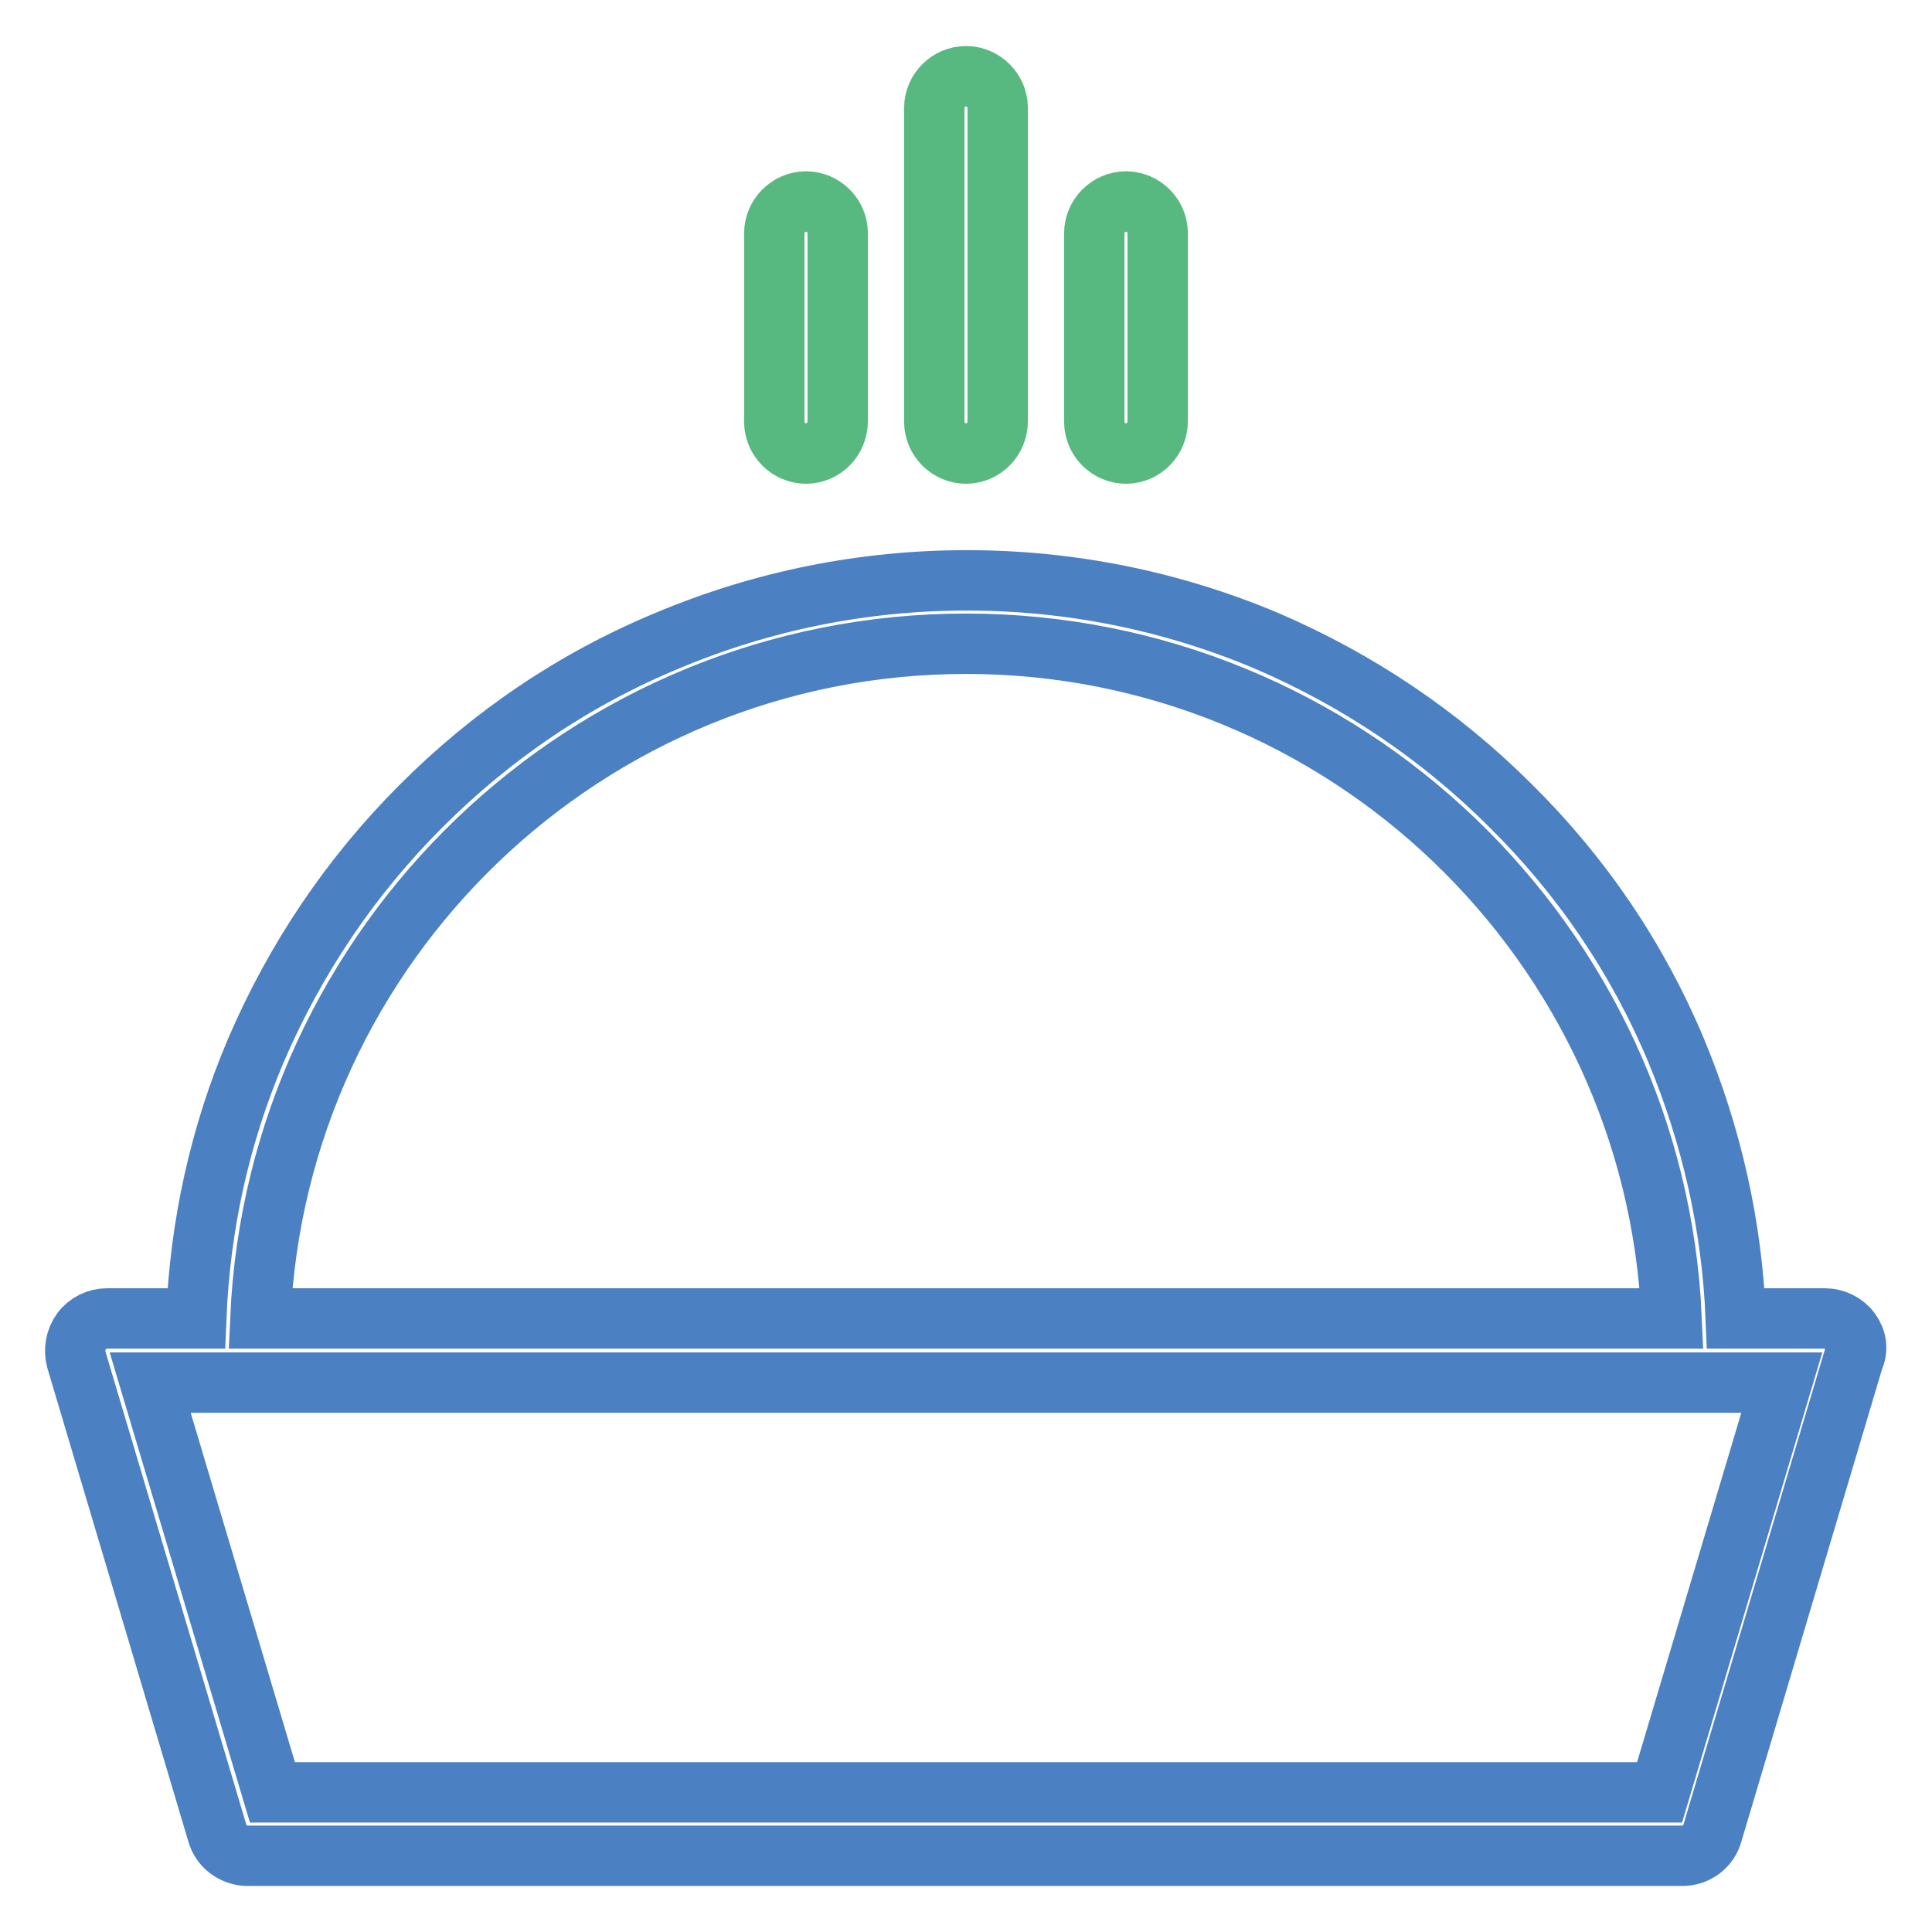
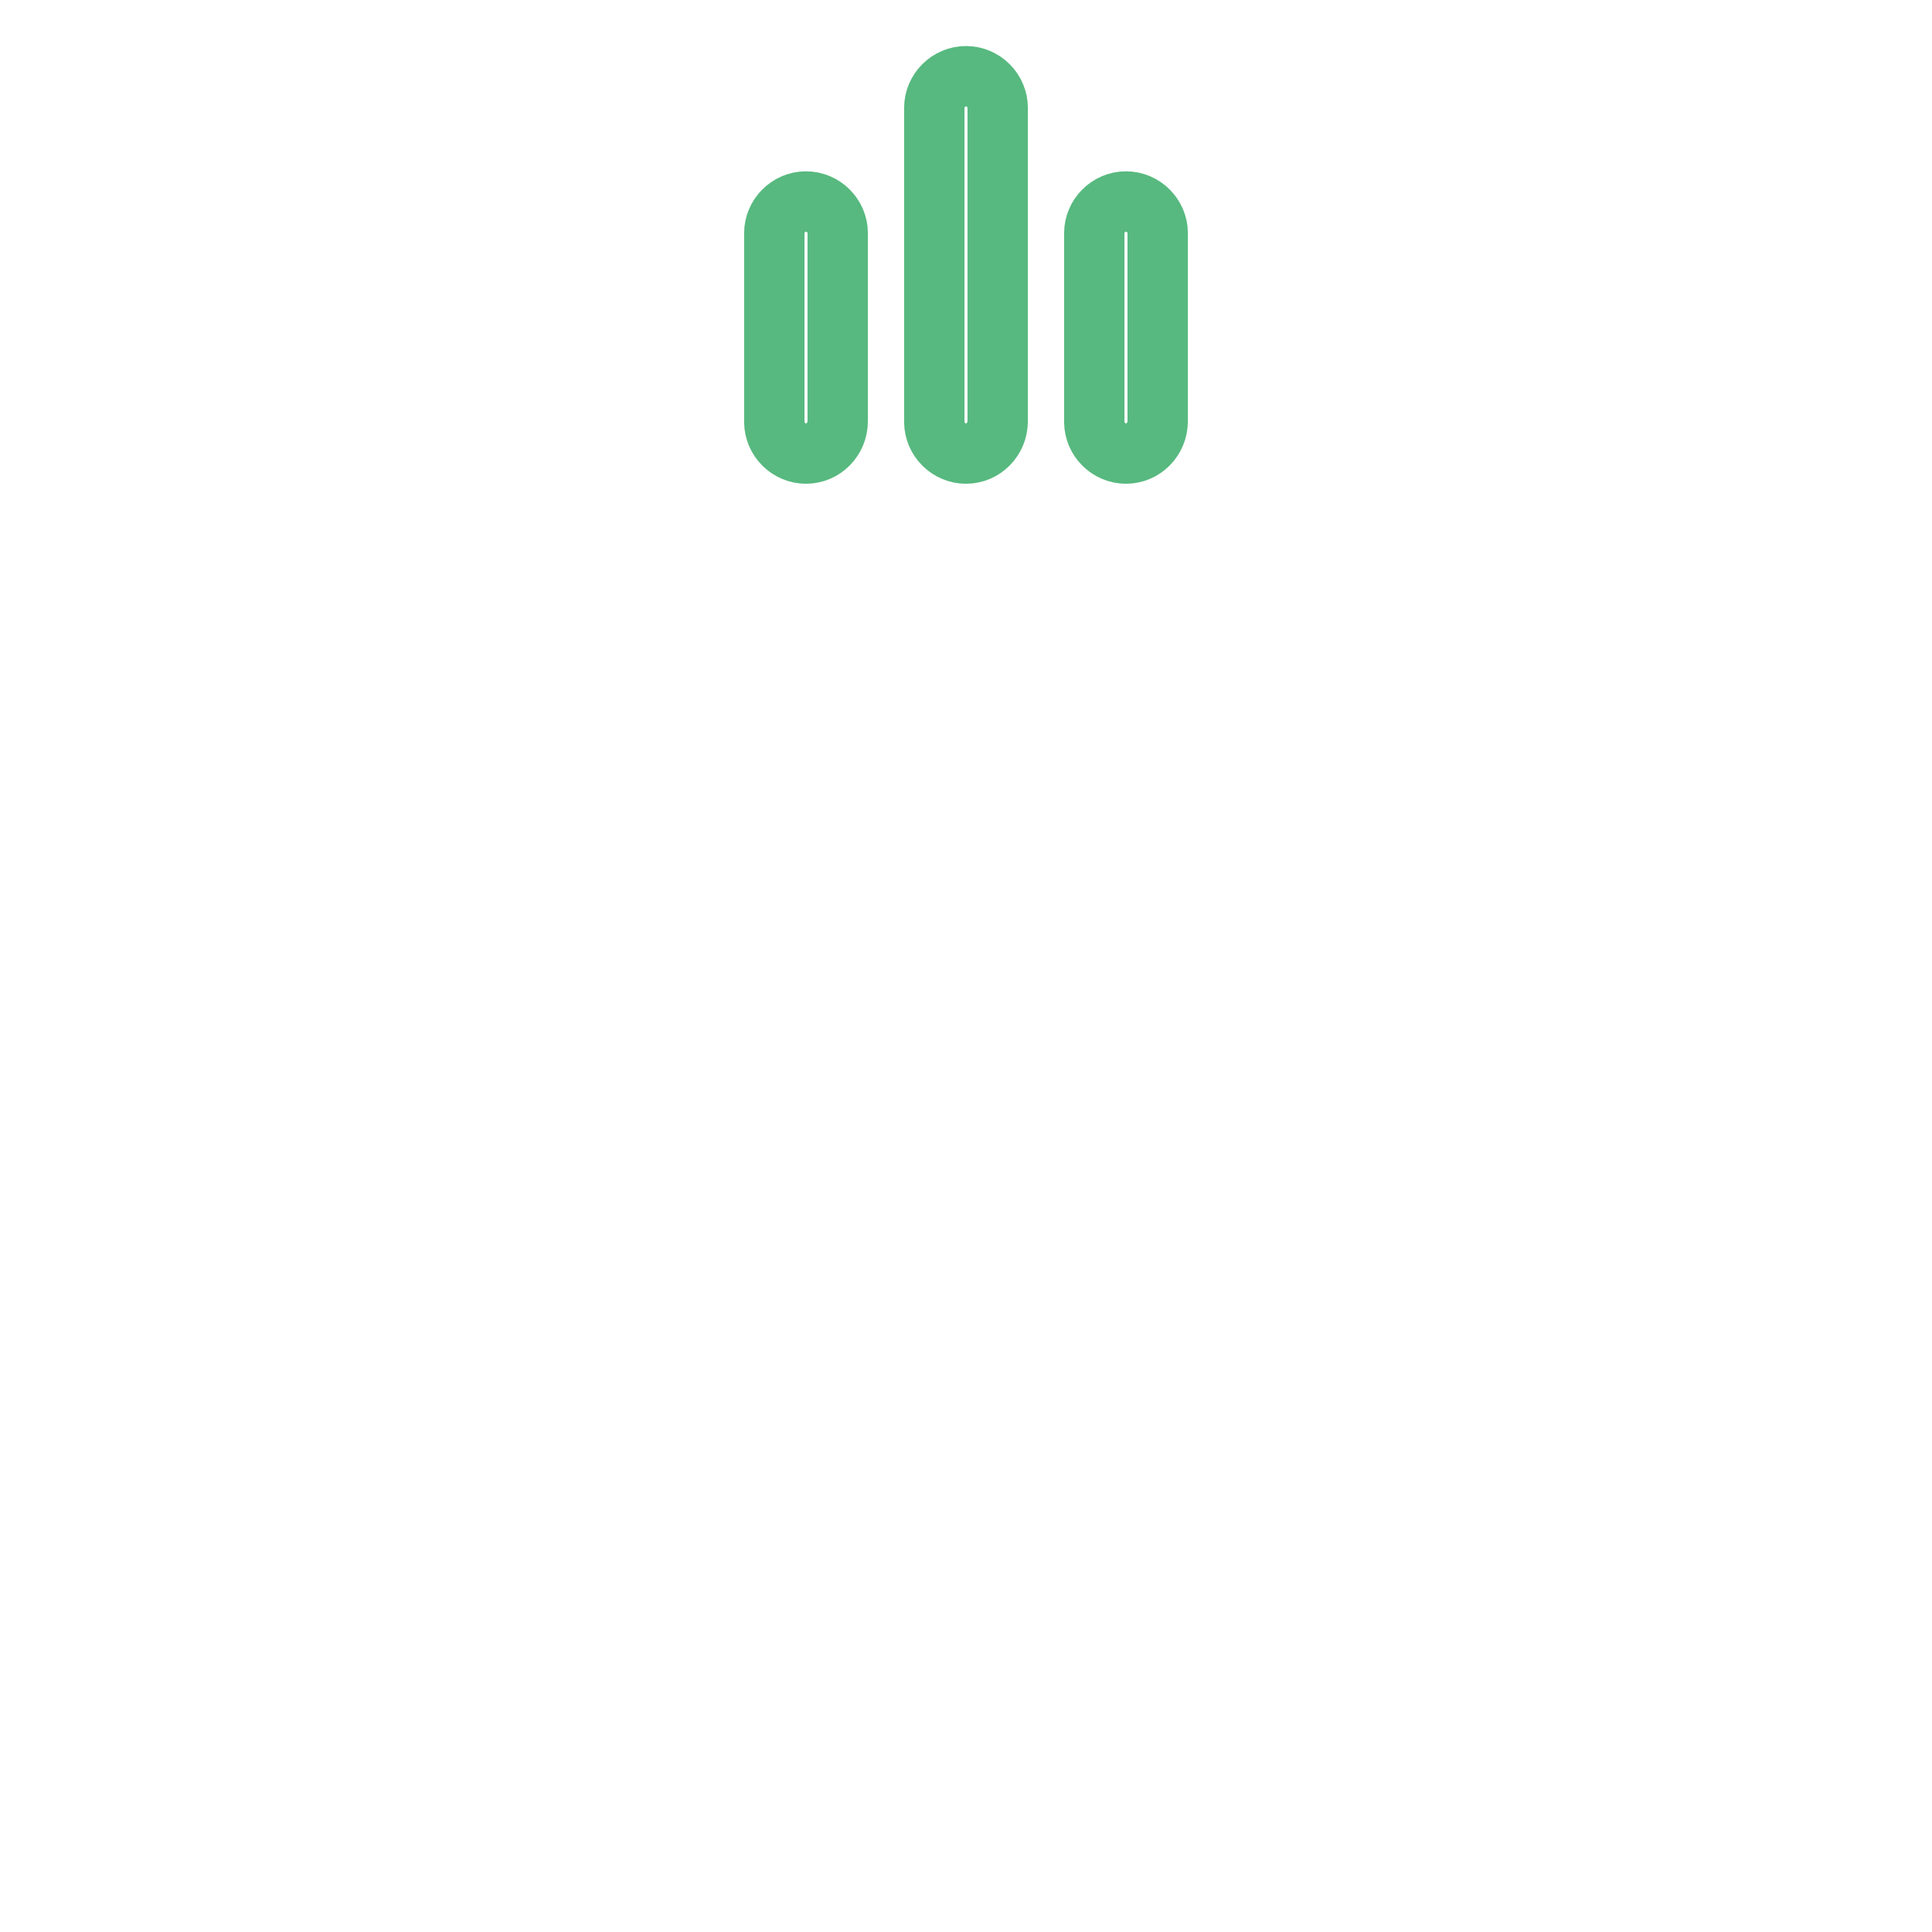
<svg xmlns="http://www.w3.org/2000/svg" version="1.1" x="0px" y="0px" viewBox="0 0 256 256" enable-background="new 0 0 256 256" xml:space="preserve">
  <g>
-     <path stroke-width="8" fill-opacity="0" stroke="#4b80c2" d="M245.2,176.4c-0.8-1.1-2.1-1.7-3.4-1.7H230c-0.5-12.3-3.2-24.2-7.9-35.5c-5.1-12.2-12.5-23.1-21.9-32.4 c-9.4-9.4-20.3-16.7-32.4-21.9c-12.6-5.3-26-8-39.7-8s-27.1,2.7-39.7,8C76.1,90,65.2,97.4,55.8,106.8c-9.4,9.4-16.7,20.3-21.9,32.4 c-4.8,11.3-7.4,23.2-7.9,35.5H14.2c-1.3,0-2.6,0.6-3.4,1.7c-0.8,1.1-1,2.5-0.7,3.7l18.7,62.8c0.5,1.8,2.2,3,4,3h190.1 c1.9,0,3.5-1.2,4-3l18.7-62.8C246.2,178.8,246,177.5,245.2,176.4z M128,85.3c50.2,0,91.3,39.7,93.5,89.4h-187 C36.7,125,77.8,85.3,128,85.3L128,85.3z M219.9,237.5H36.1l-16.2-54.3h216.2L219.9,237.5L219.9,237.5z" />
    <path stroke-width="8" fill-opacity="0" stroke="#57b97f" d="M128,60.1c-2.3,0-4.2-1.9-4.2-4.2V14.3c0-2.3,1.9-4.2,4.2-4.2s4.2,1.9,4.2,4.2v41.5 C132.2,58.2,130.3,60.1,128,60.1z M149.2,60.1c-2.3,0-4.2-1.9-4.2-4.2V30.9c0-2.3,1.9-4.2,4.2-4.2c2.3,0,4.2,1.9,4.2,4.2v24.9 C153.4,58.2,151.5,60.1,149.2,60.1z M106.8,60.1c-2.3,0-4.2-1.9-4.2-4.2V30.9c0-2.3,1.9-4.2,4.2-4.2c2.3,0,4.2,1.9,4.2,4.2v24.9 C111,58.2,109.1,60.1,106.8,60.1z" />
  </g>
</svg>